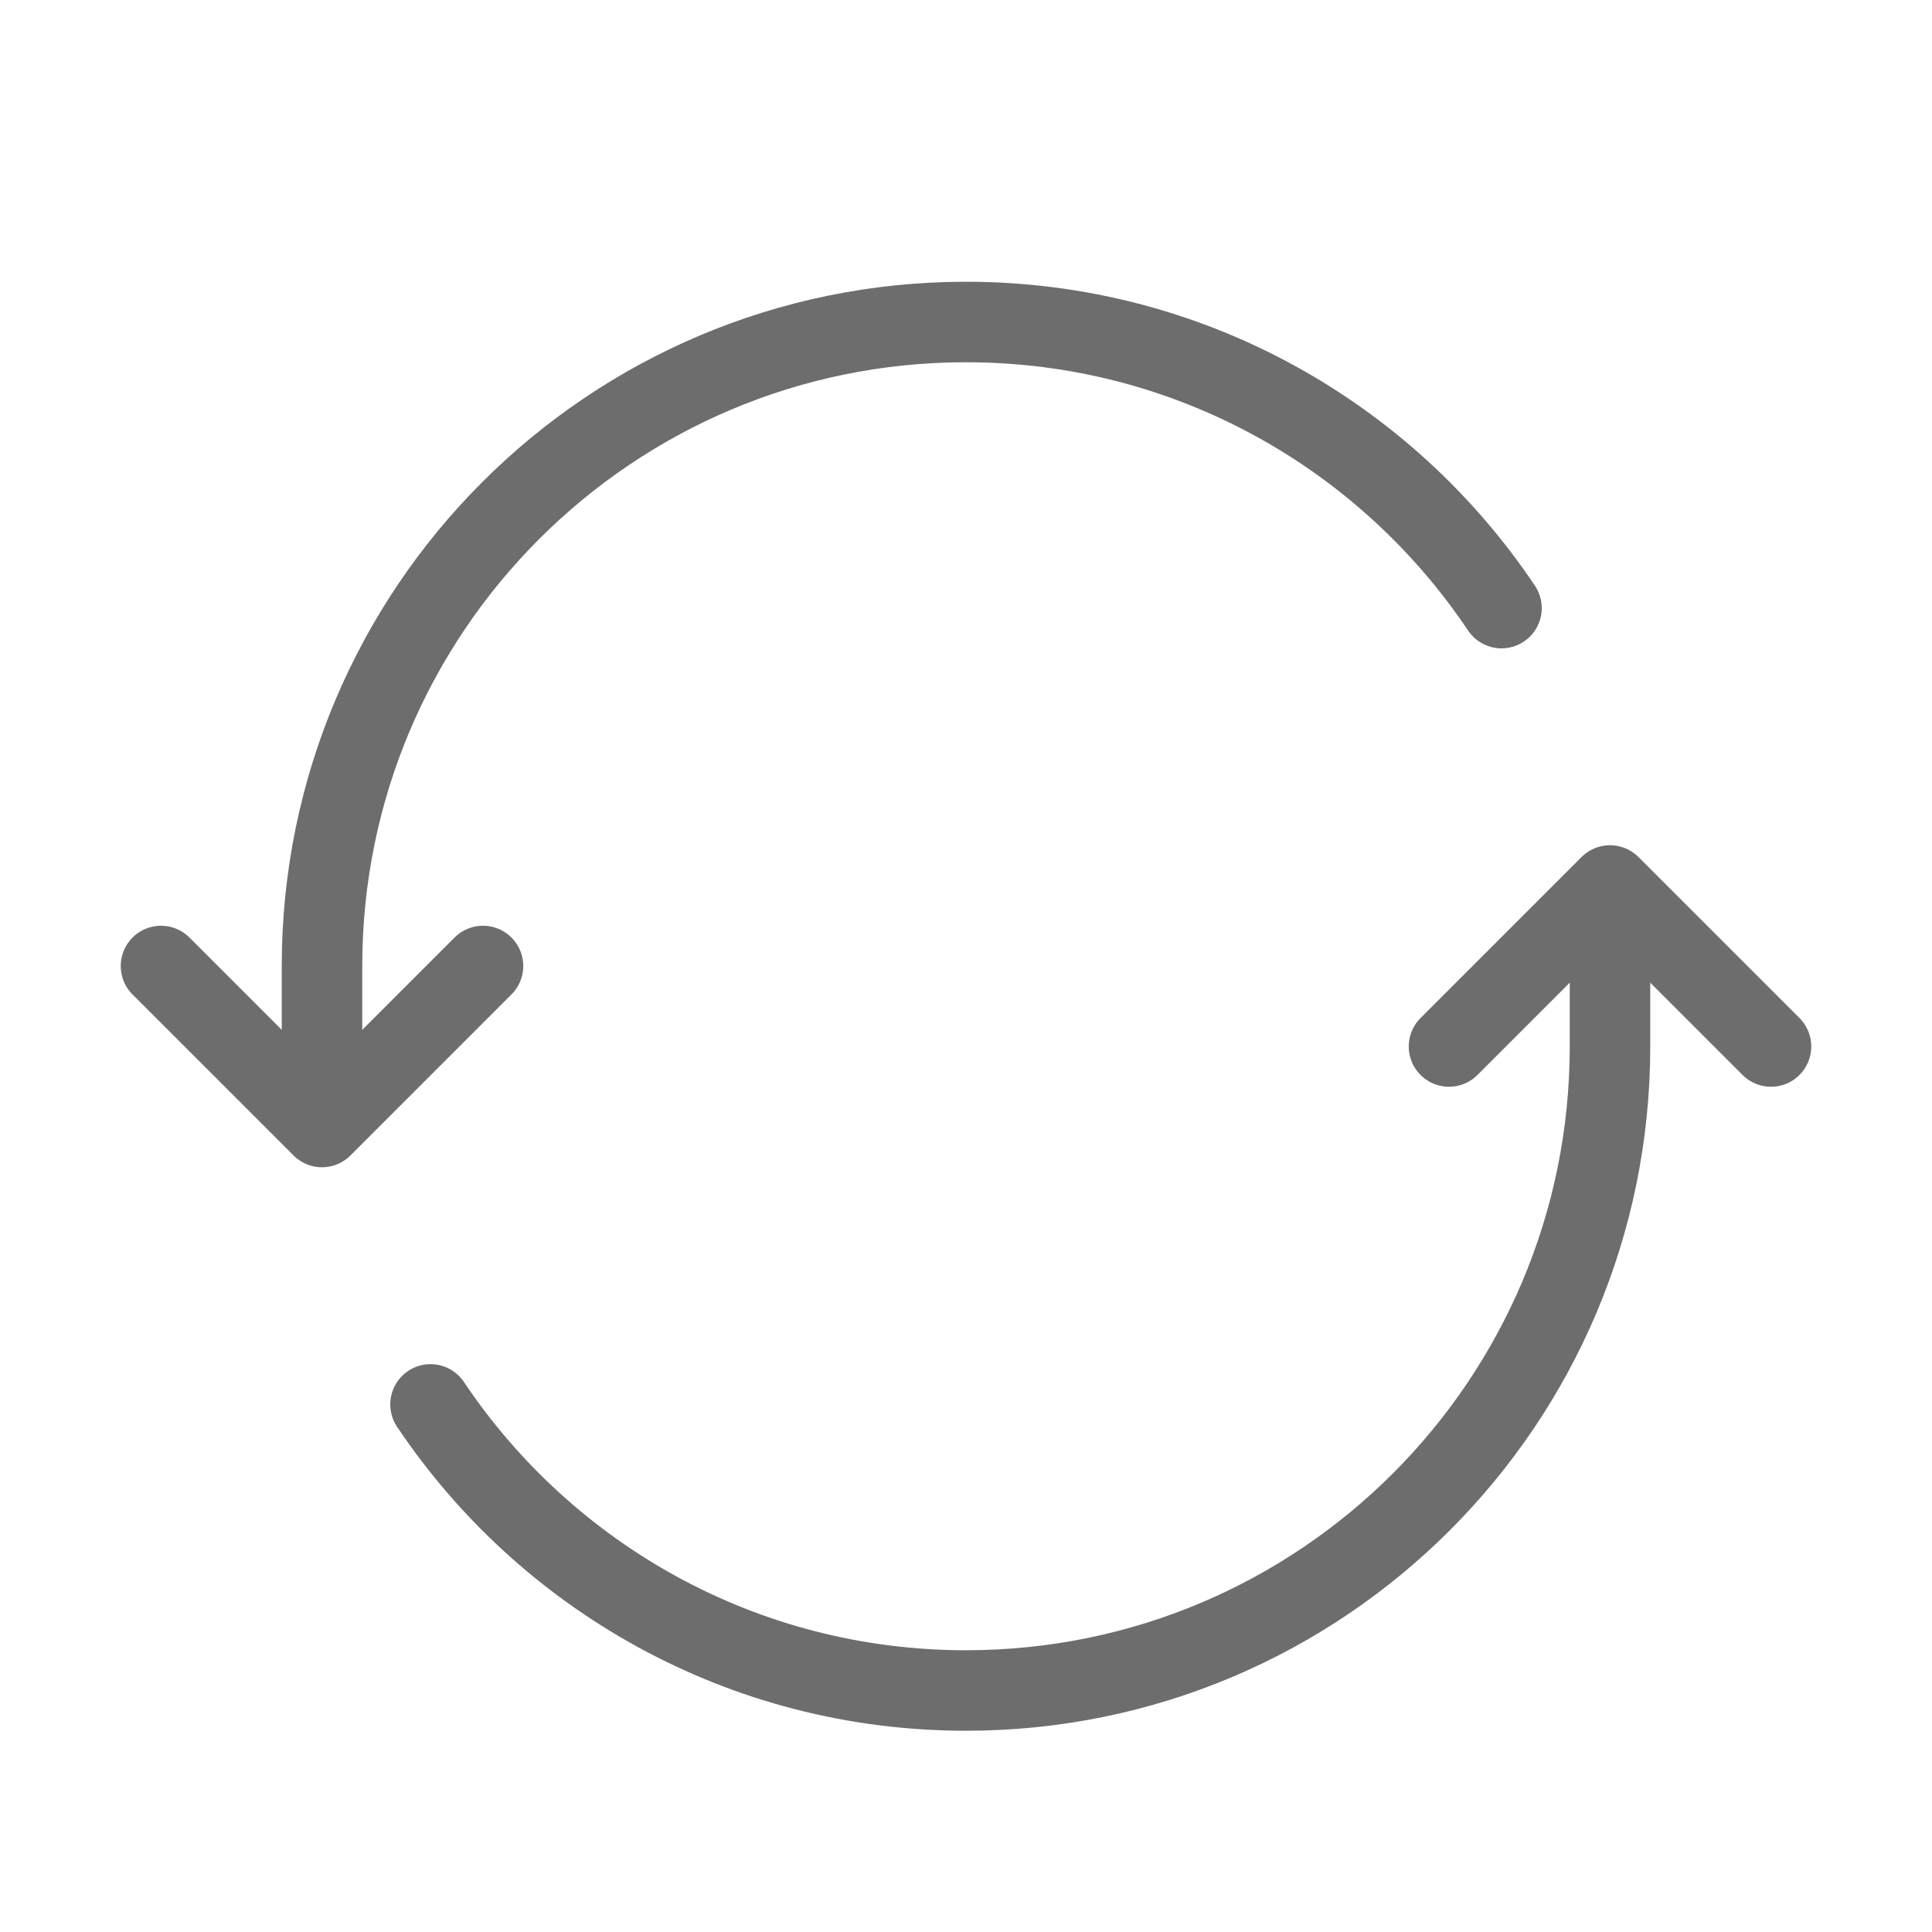
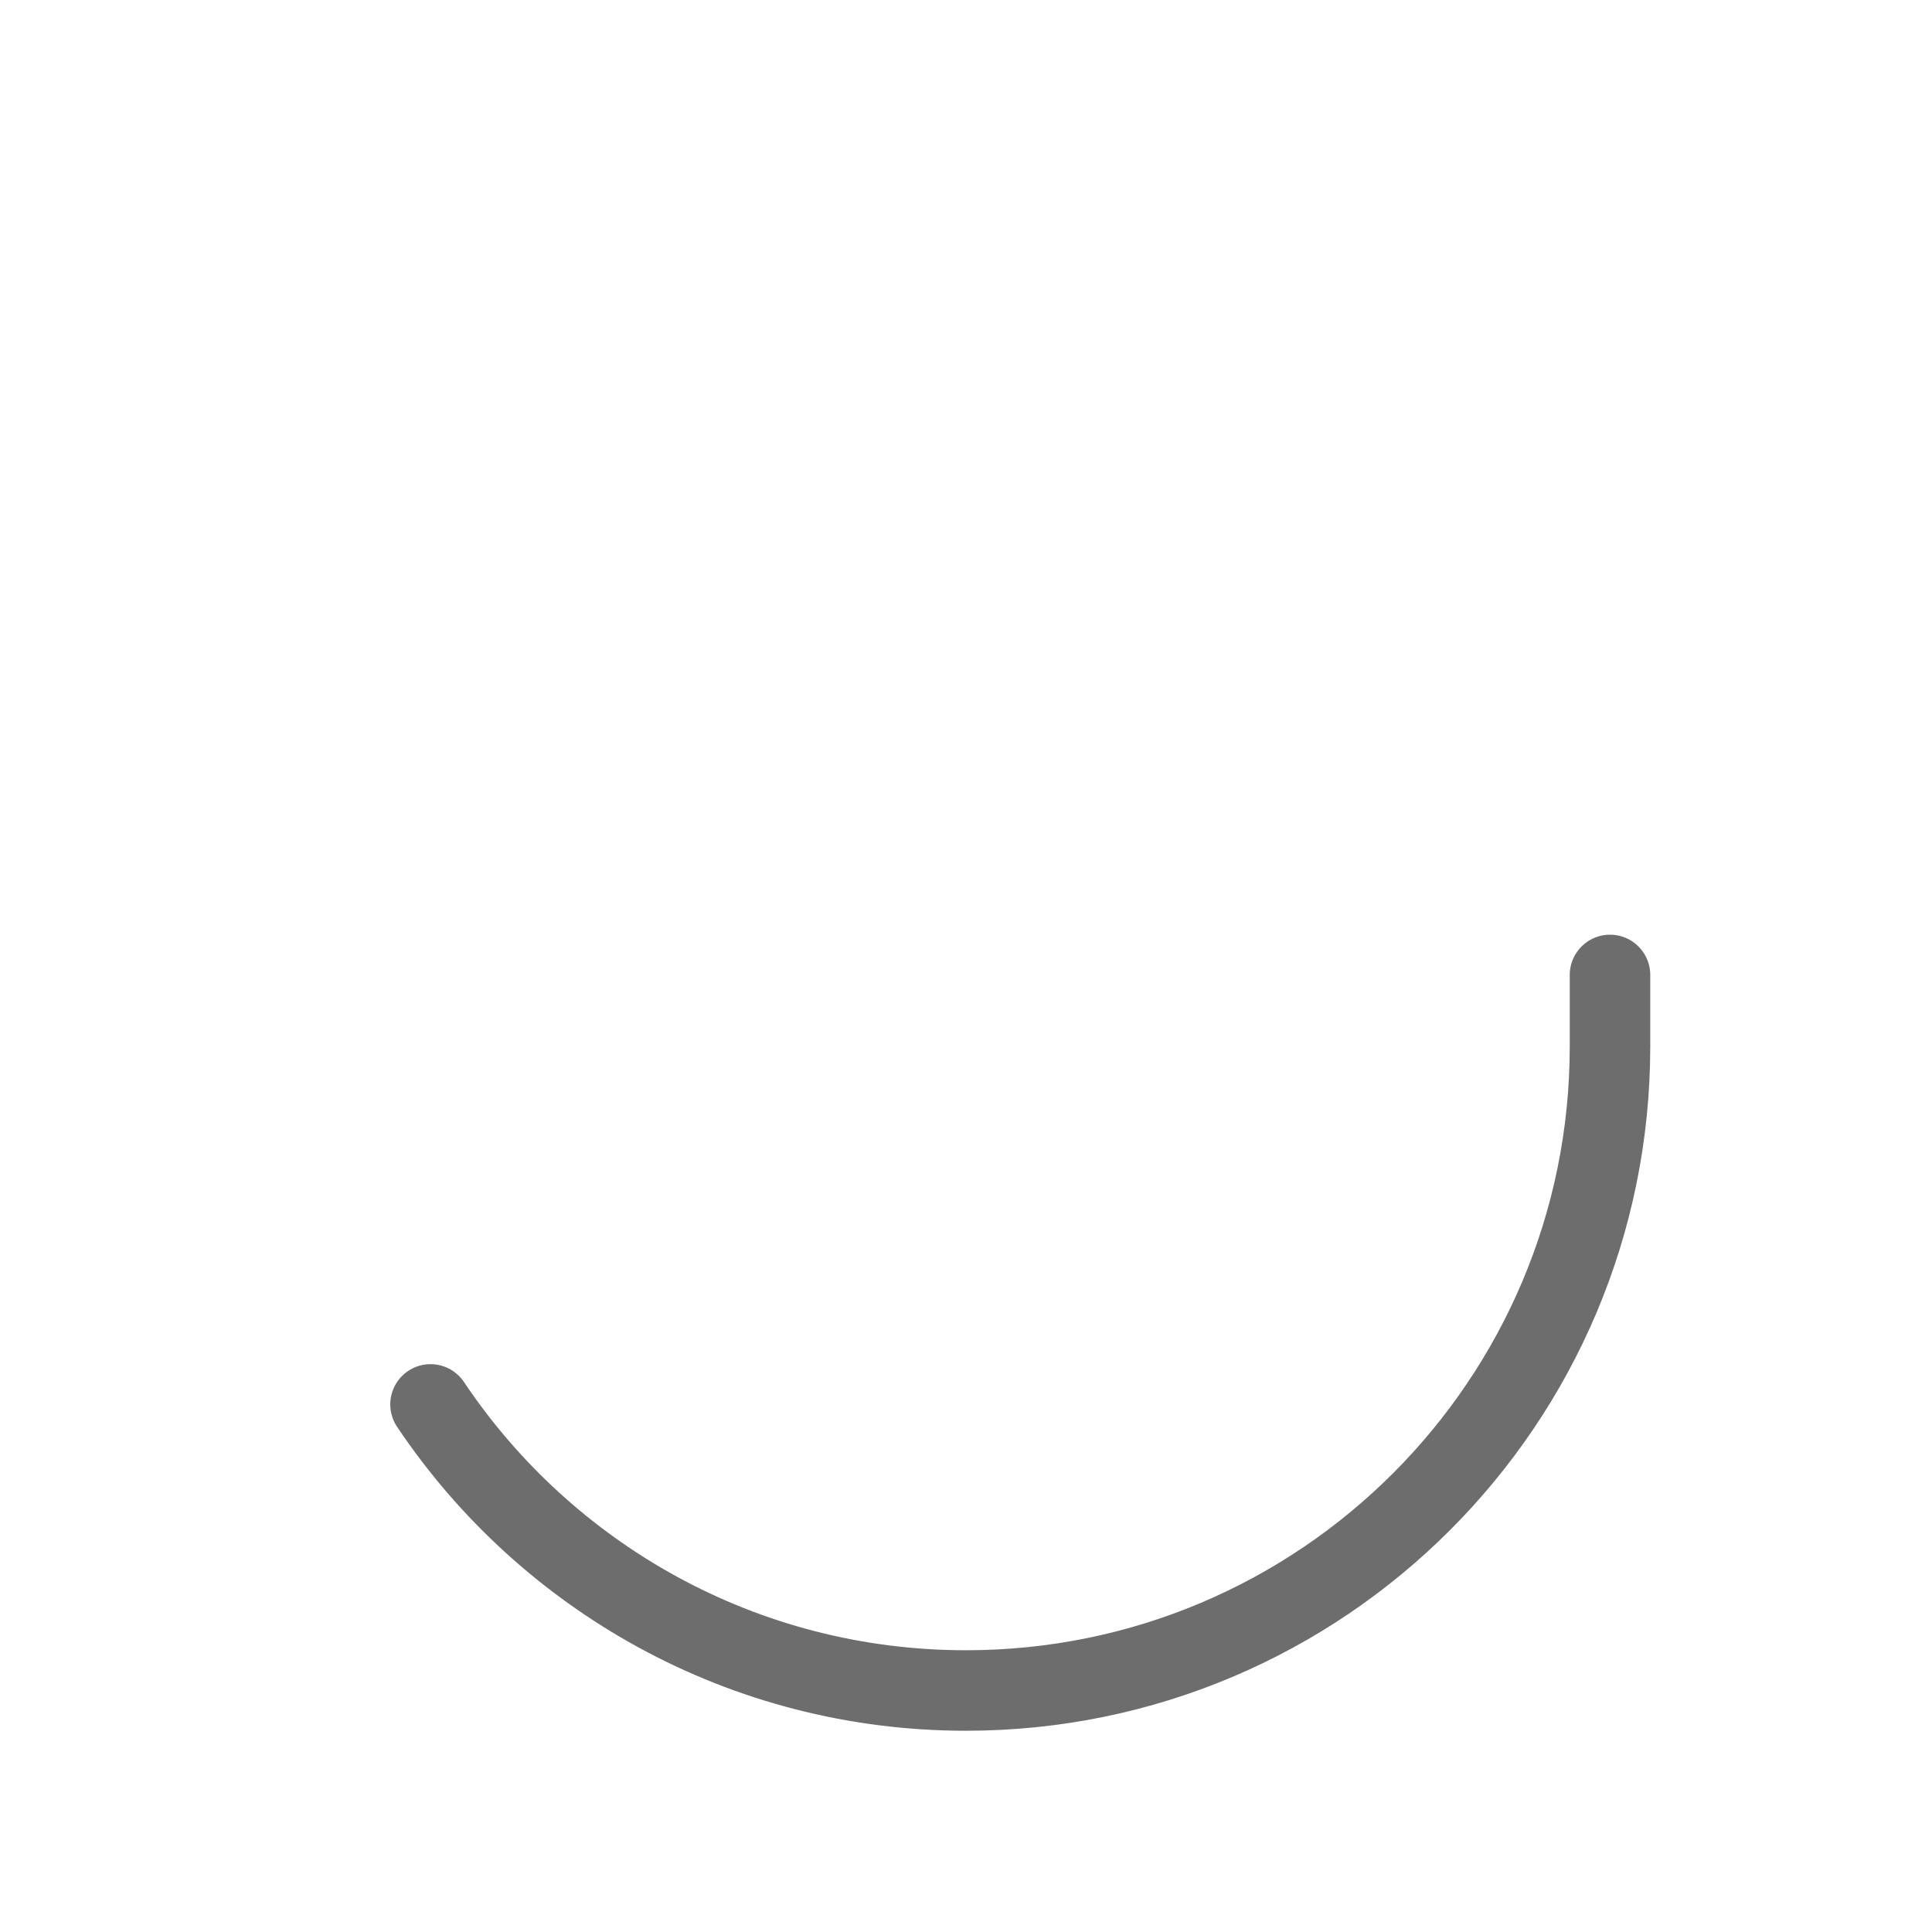
<svg xmlns="http://www.w3.org/2000/svg" width="24" height="24" viewBox="0 0 24 24" fill="none">
-   <path d="M2 12L4 14L6 12" stroke="#6D6D6D" stroke-linecap="round" stroke-linejoin="round" />
-   <path d="M4 12.889C4 12.274 4 11.978 4 12C4 7.582 7.582 4 12 4C14.773 4 17.216 5.411 18.652 7.554" stroke="#6D6D6D" stroke-linecap="round" />
-   <path d="M22 13L20 11L18 13" stroke="#6D6D6D" stroke-linecap="round" stroke-linejoin="round" />
  <path d="M20 12.111C20 12.726 20 13.022 20 13C20 17.418 16.418 21 12 21C9.227 21 6.784 19.589 5.348 17.446" stroke="#6D6D6D" stroke-linecap="round" />
</svg>